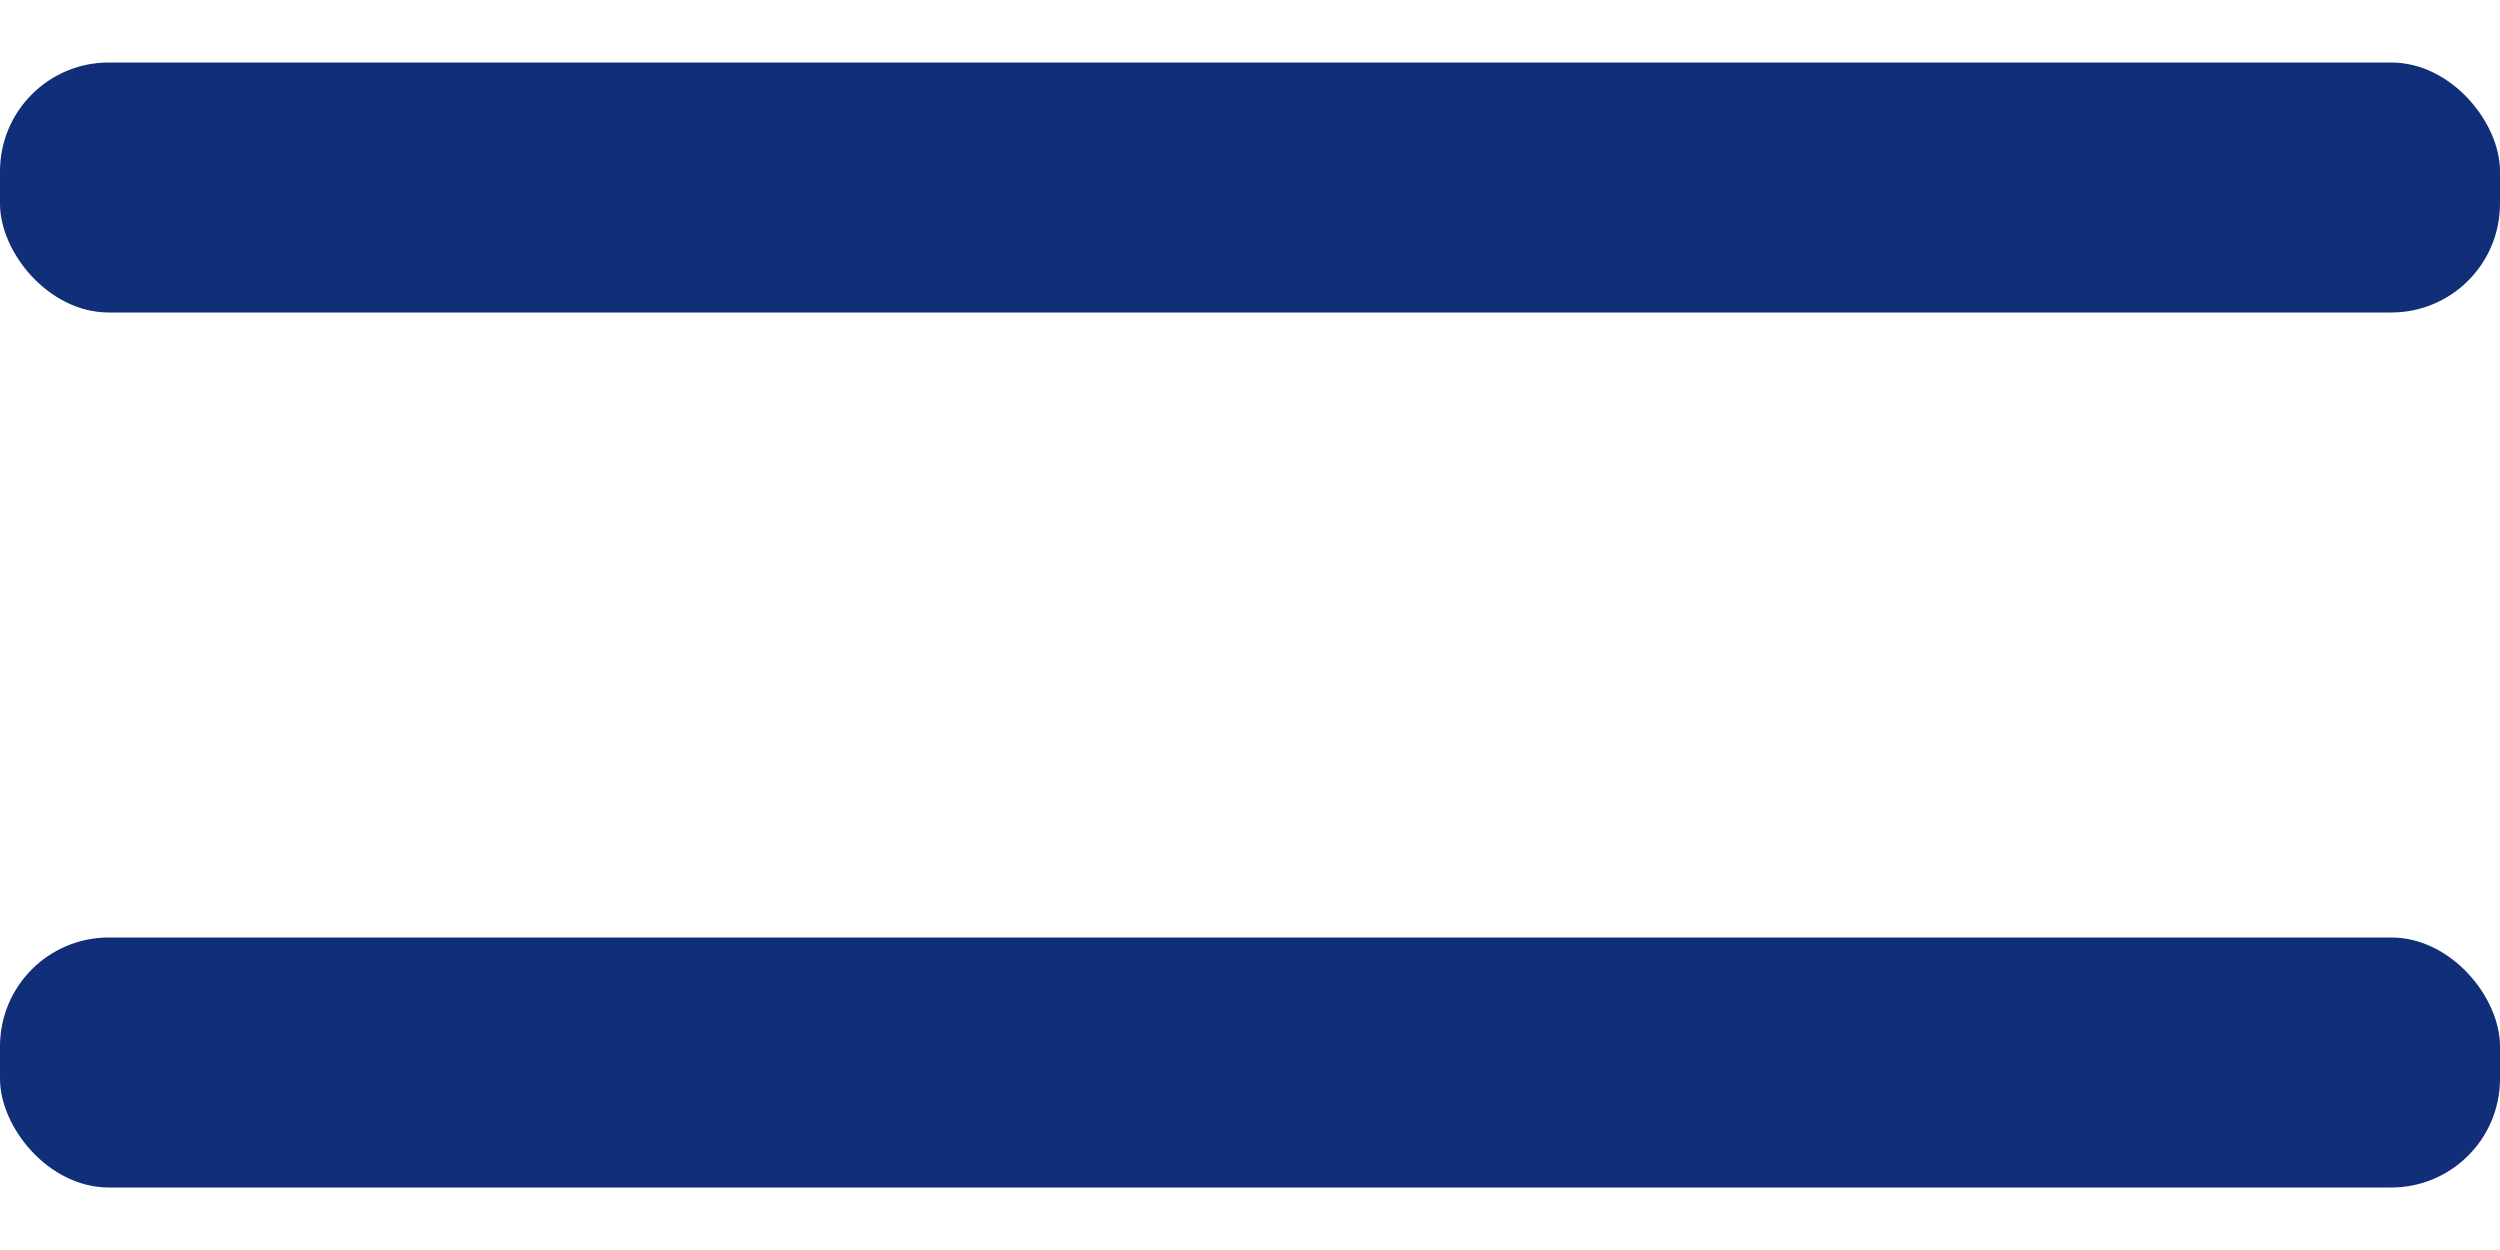
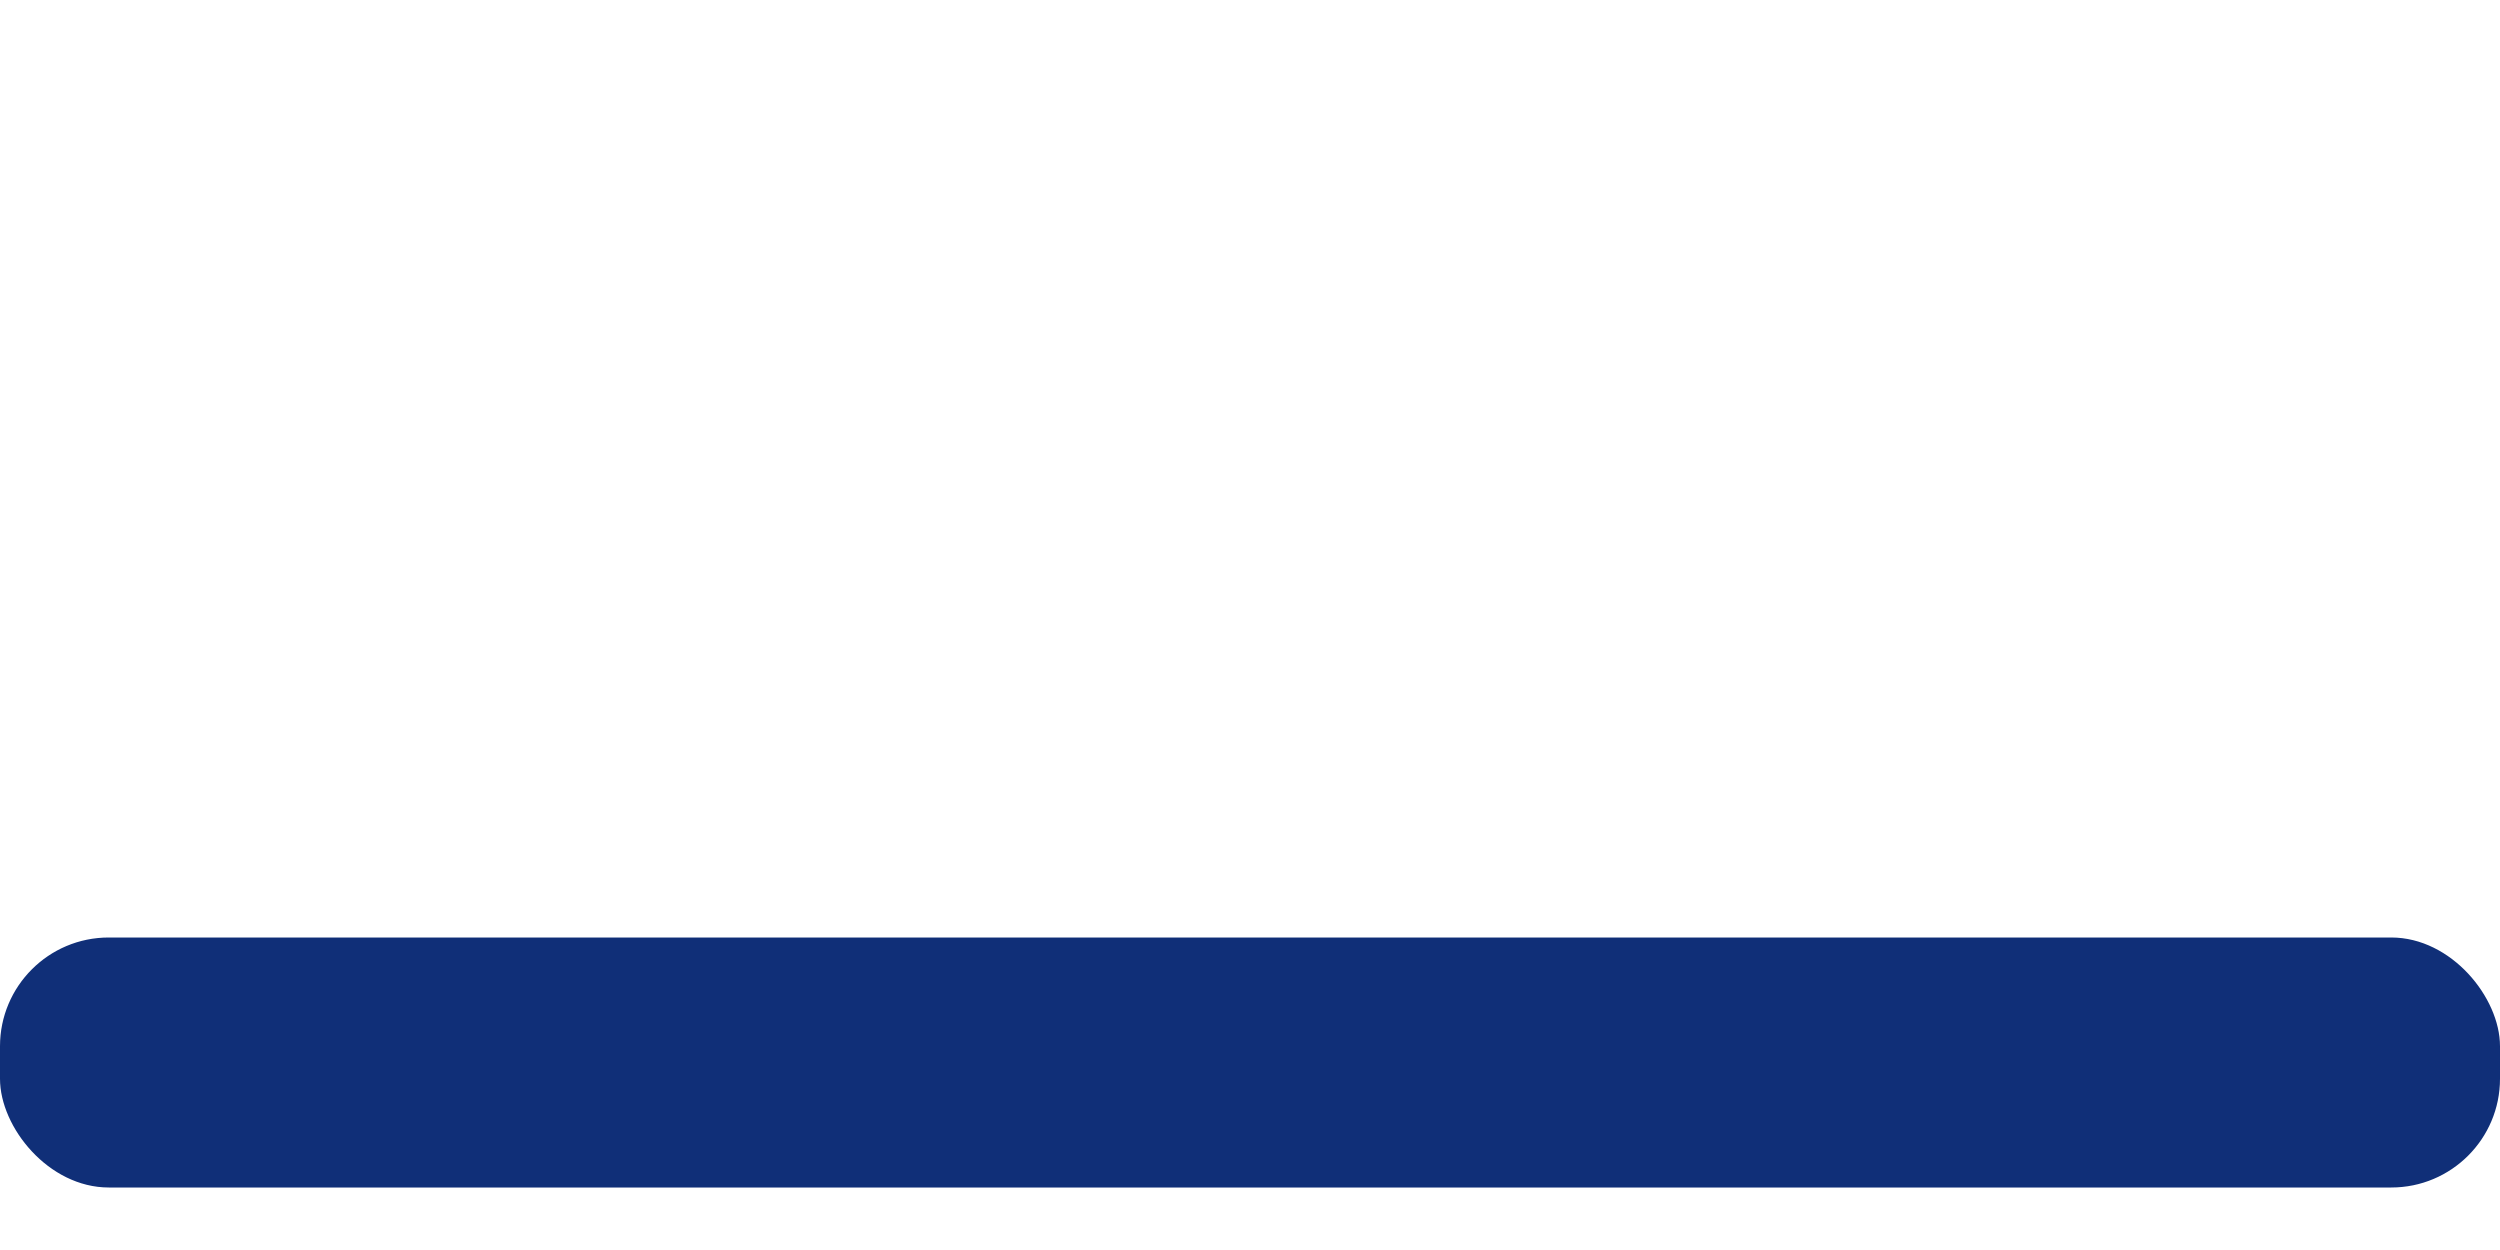
<svg xmlns="http://www.w3.org/2000/svg" width="20" height="10" viewBox="0 0 20 10" fill="none">
-   <rect y="0.5" width="20" height="2" rx="0.87" fill="#102F78" />
  <rect y="7.5" width="20" height="2" rx="0.87" fill="#102F78" />
</svg>